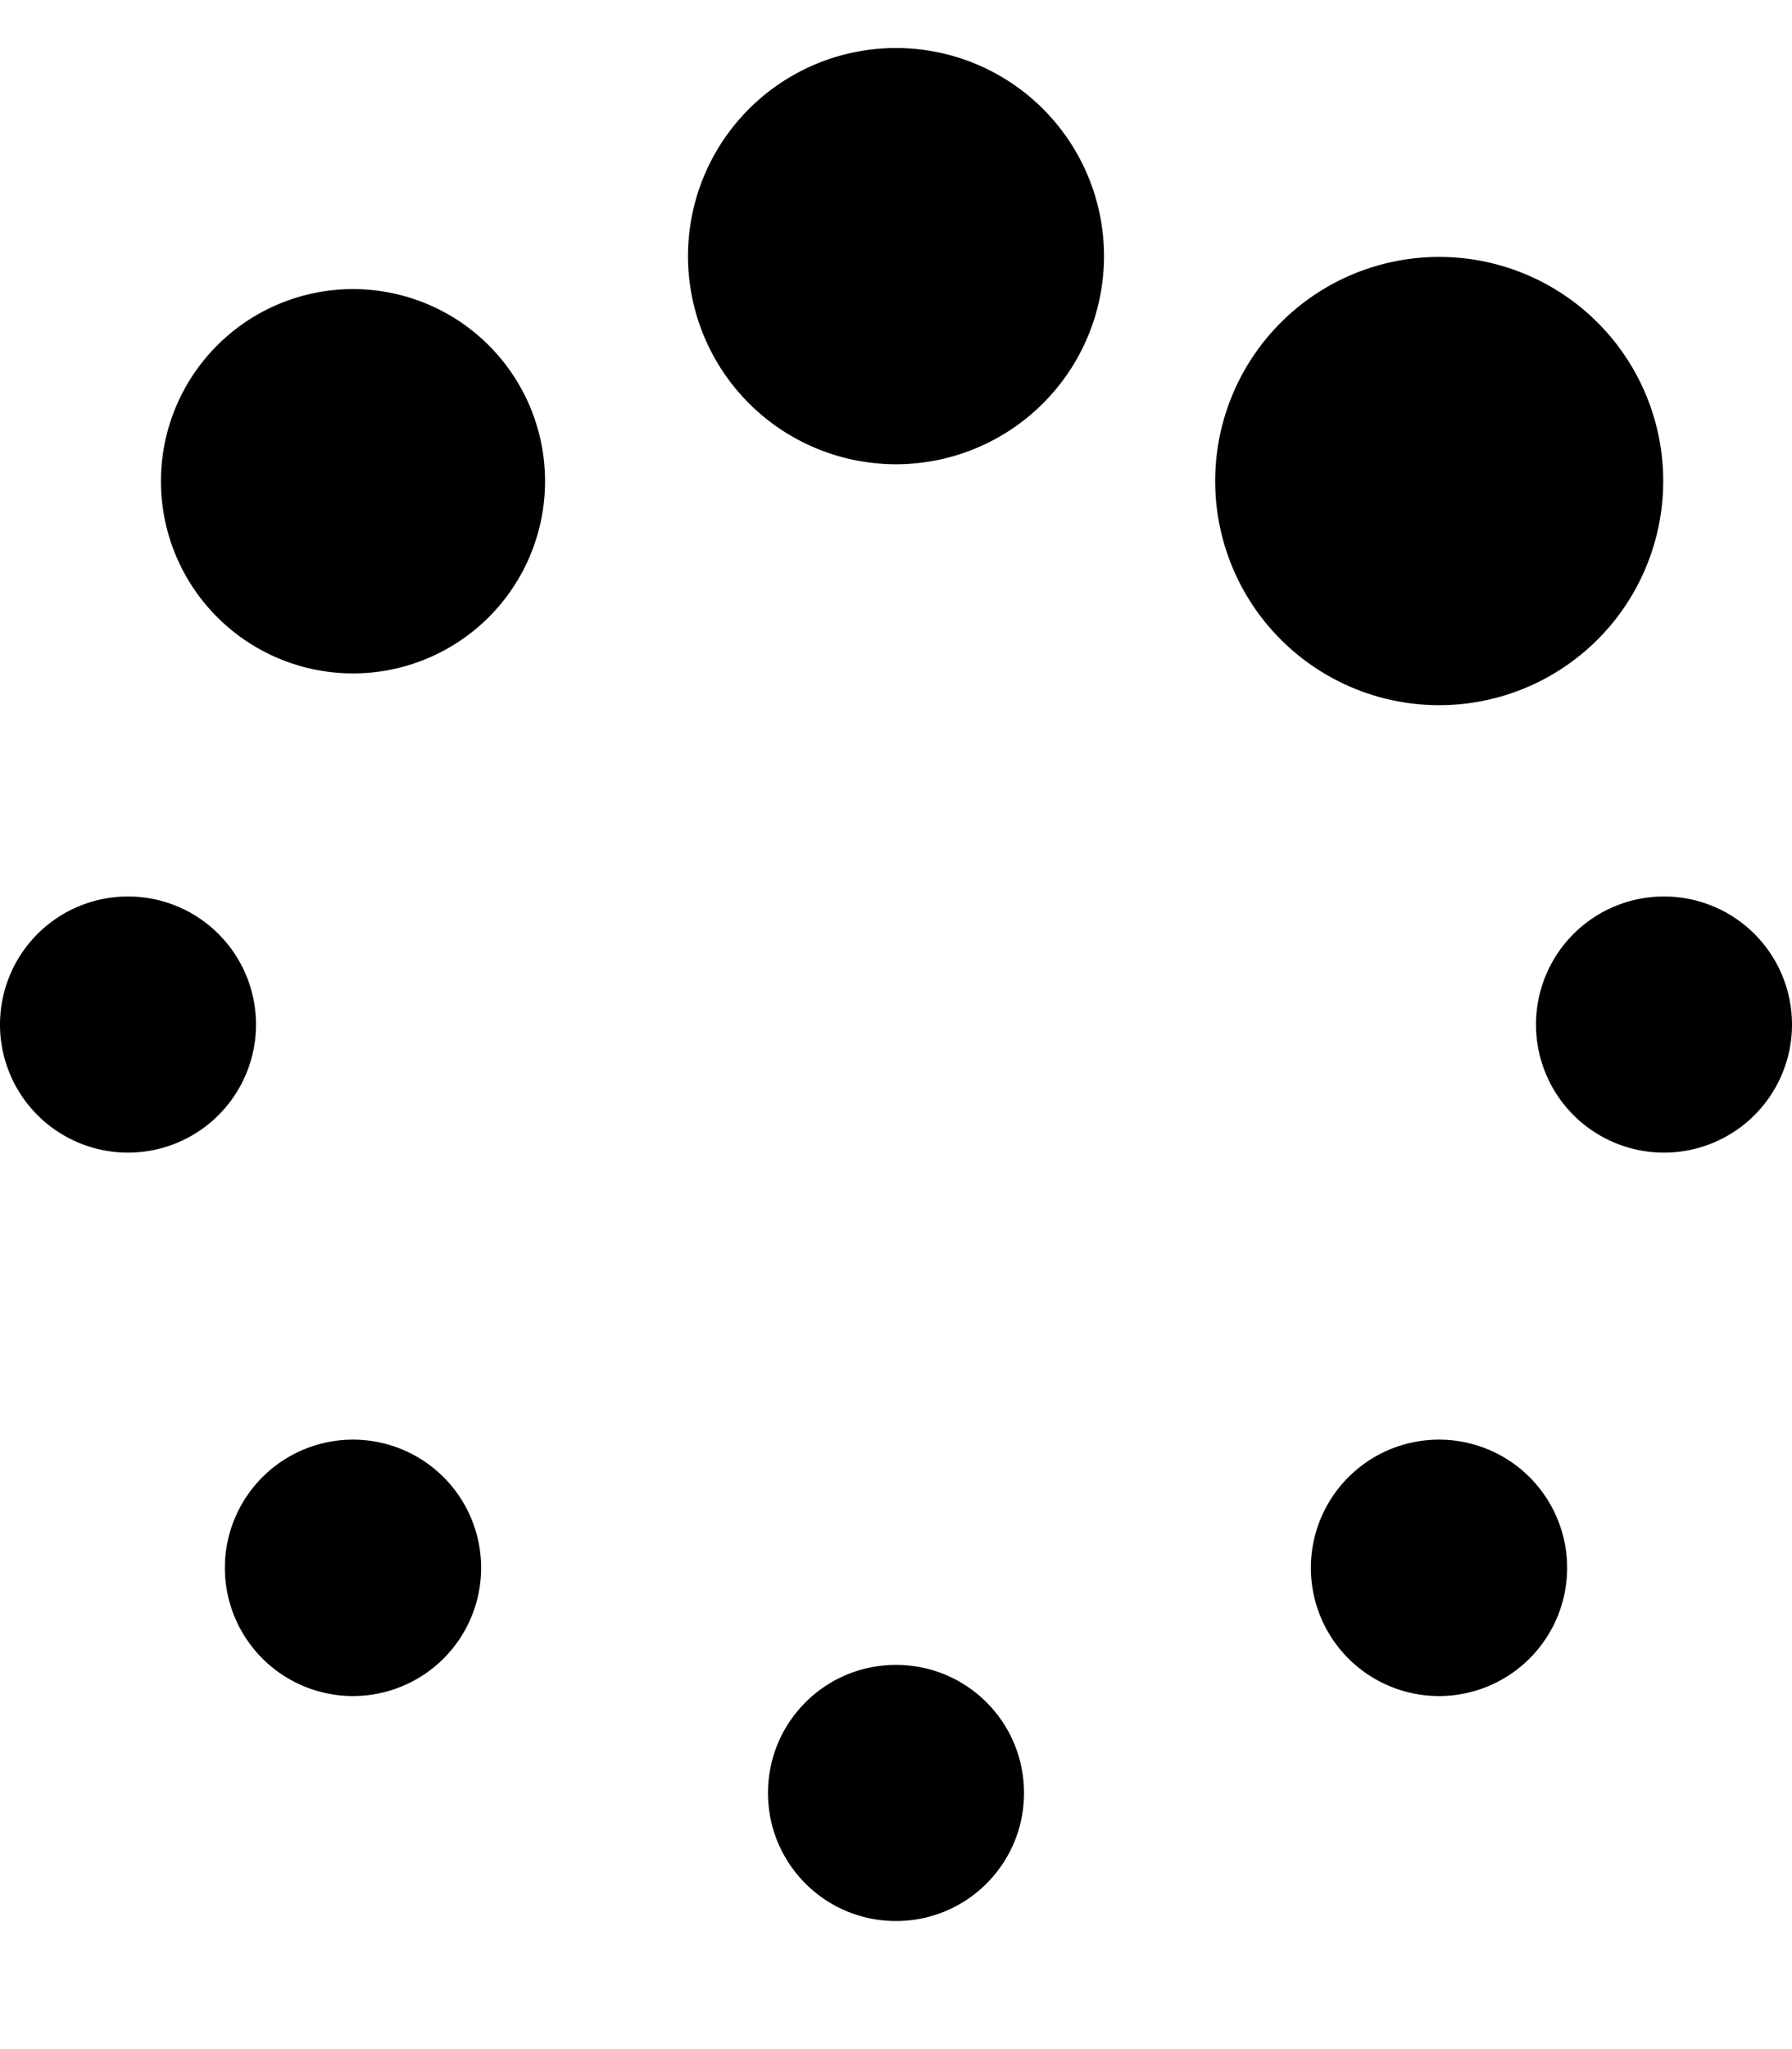
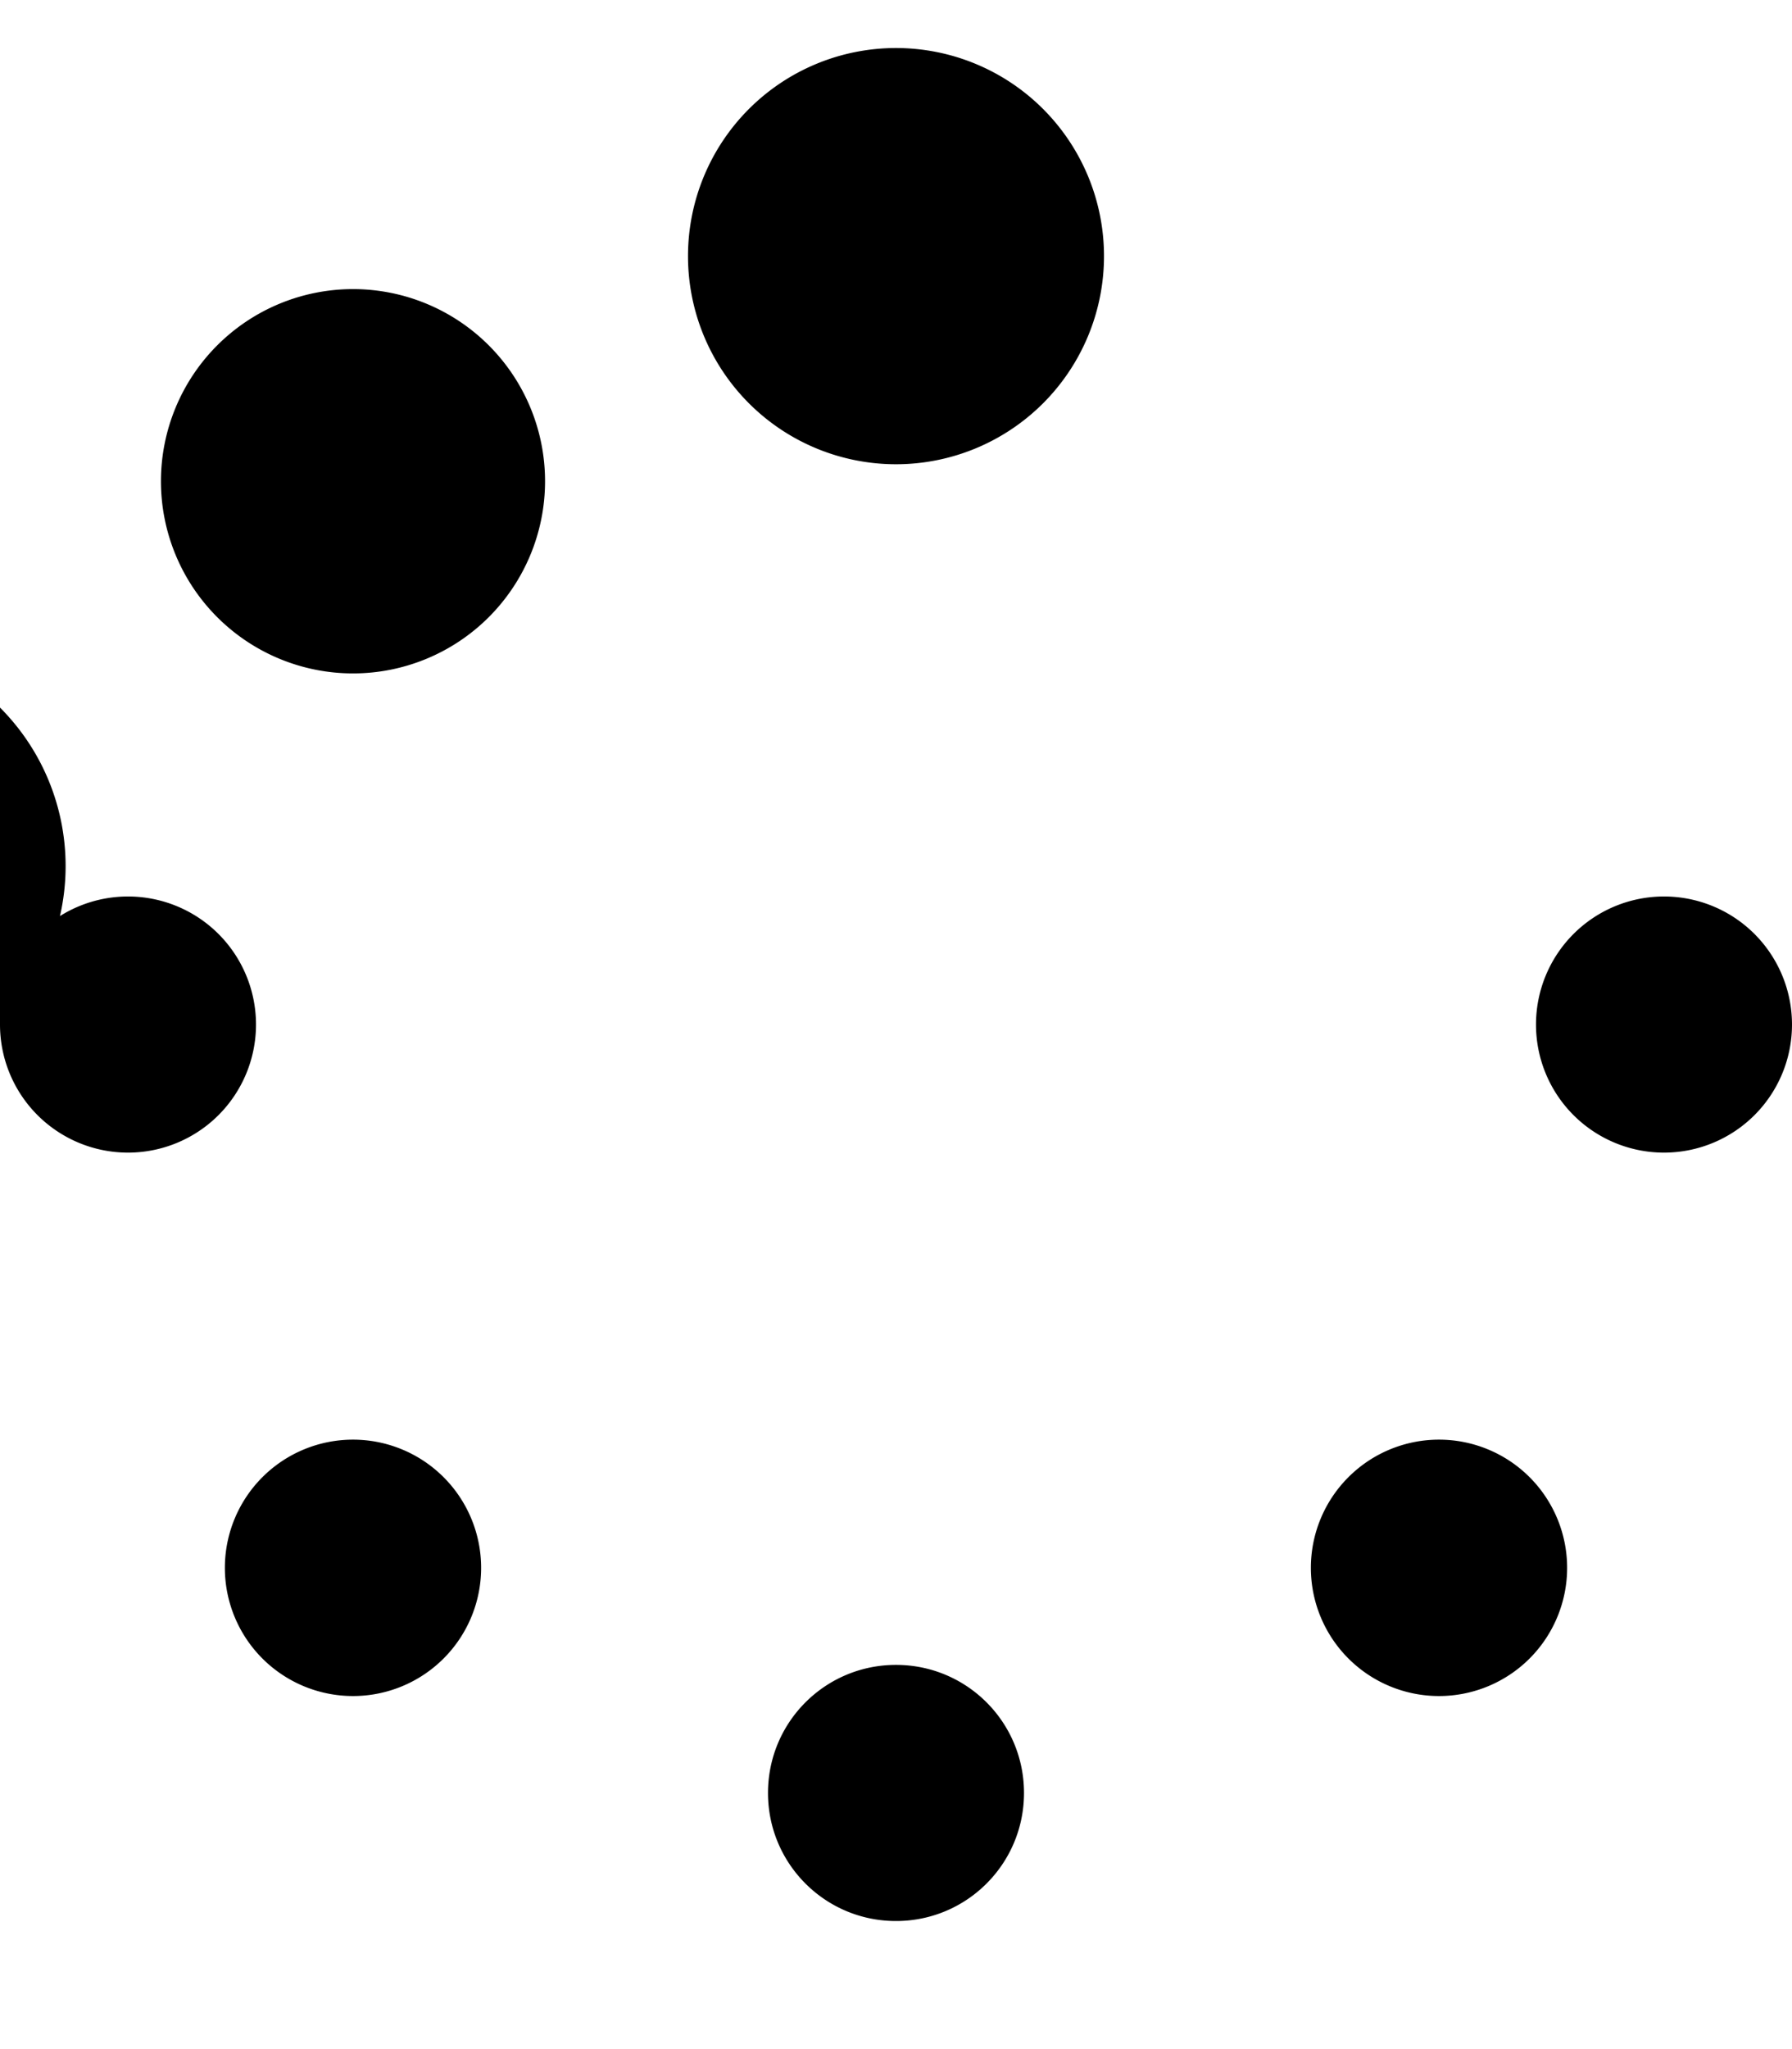
<svg xmlns="http://www.w3.org/2000/svg" viewBox="0 0 448 512">
-   <path fill="currentColor" d="M224 116a52 52 0 1 1 0-104 52 52 0 1 1 0 104zm0 300c17.7 0 32 14.3 32 32s-14.3 32-32 32-32-14.3-32-32 14.3-32 32-32zM416 288a32 32 0 1 1 0-64 32 32 0 1 1 0 64zM0 256a32 32 0 1 1 64 0 32 32 0 1 1 -64 0zm399.4-96.2a56 56 0 1 1 -79.2-79.2 56 56 0 1 1 79.2 79.2zM65.6 414.4a32 32 0 1 1 45.3-45.3 32 32 0 1 1 -45.3 45.3zm271.5 0a32 32 0 1 1 45.3-45.3 32 32 0 1 1 -45.3 45.3zM54.3 86.3a48 48 0 1 1 67.9 67.9 48 48 0 1 1 -67.9-67.9z" />
+   <path fill="currentColor" d="M224 116a52 52 0 1 1 0-104 52 52 0 1 1 0 104zm0 300c17.7 0 32 14.3 32 32s-14.3 32-32 32-32-14.3-32-32 14.3-32 32-32zM416 288a32 32 0 1 1 0-64 32 32 0 1 1 0 64zM0 256a32 32 0 1 1 64 0 32 32 0 1 1 -64 0za56 56 0 1 1 -79.2-79.2 56 56 0 1 1 79.2 79.2zM65.6 414.4a32 32 0 1 1 45.3-45.3 32 32 0 1 1 -45.3 45.3zm271.5 0a32 32 0 1 1 45.3-45.3 32 32 0 1 1 -45.3 45.3zM54.3 86.3a48 48 0 1 1 67.9 67.9 48 48 0 1 1 -67.9-67.9z" />
</svg>